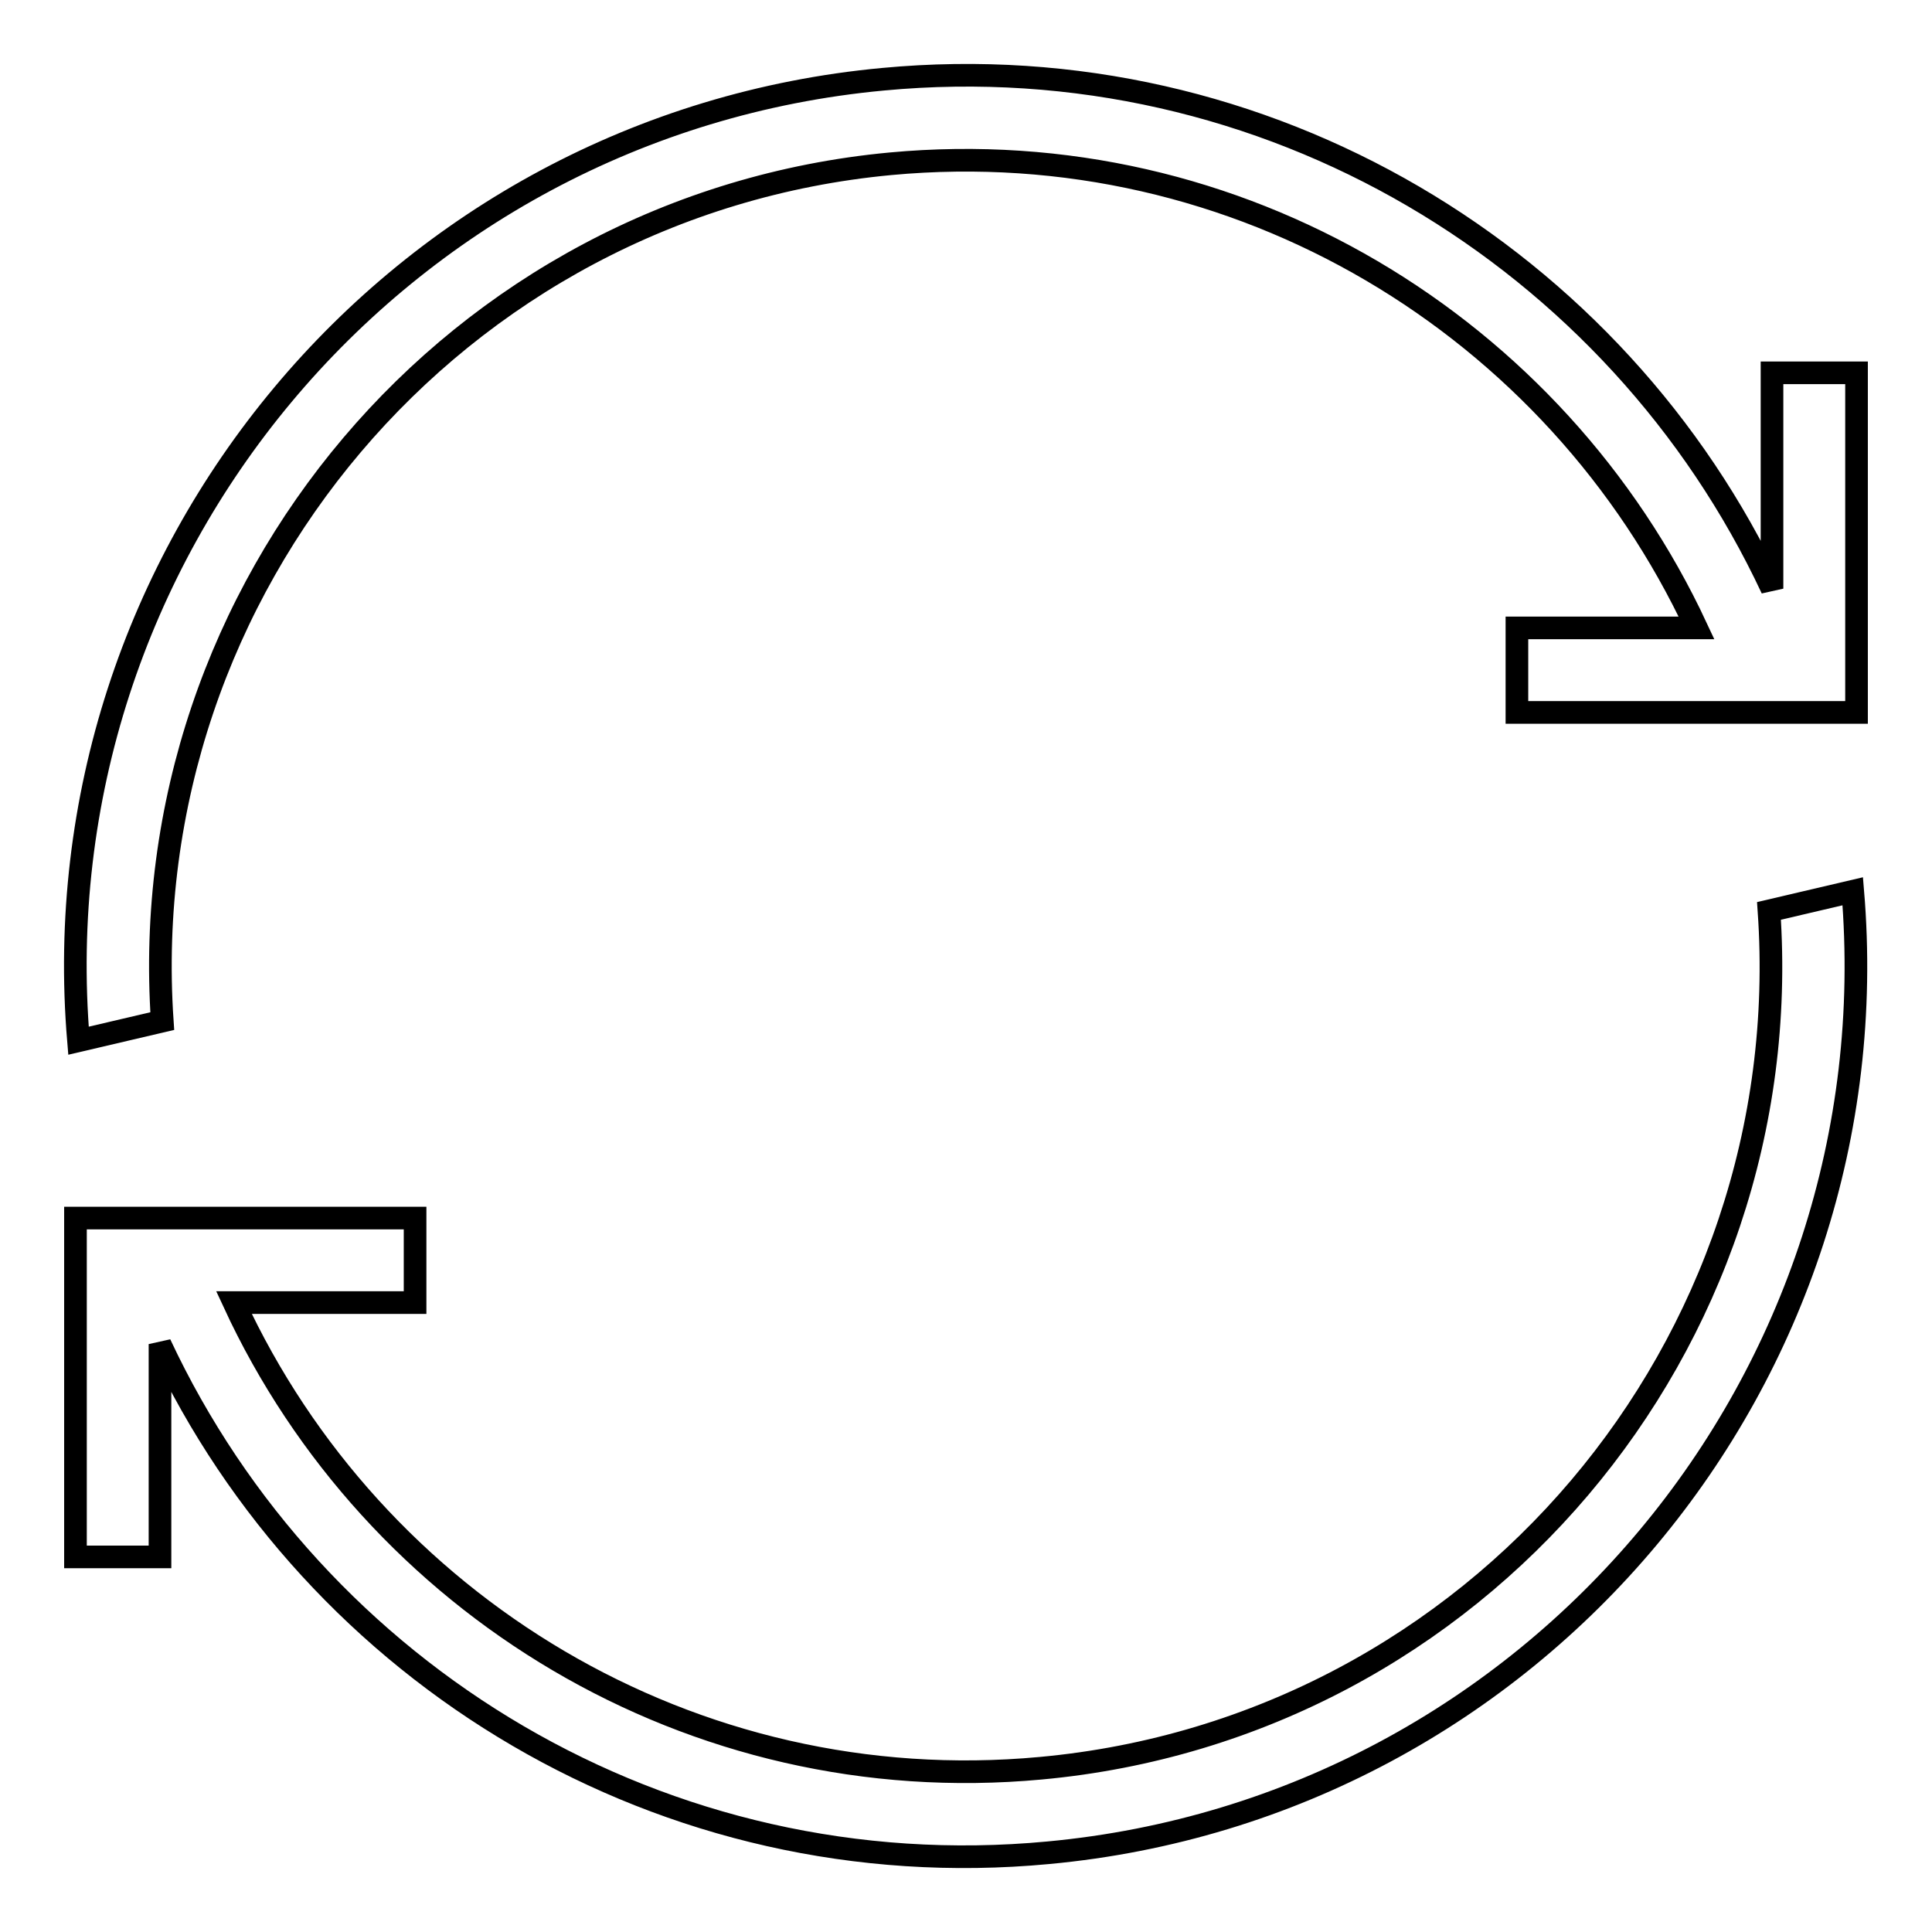
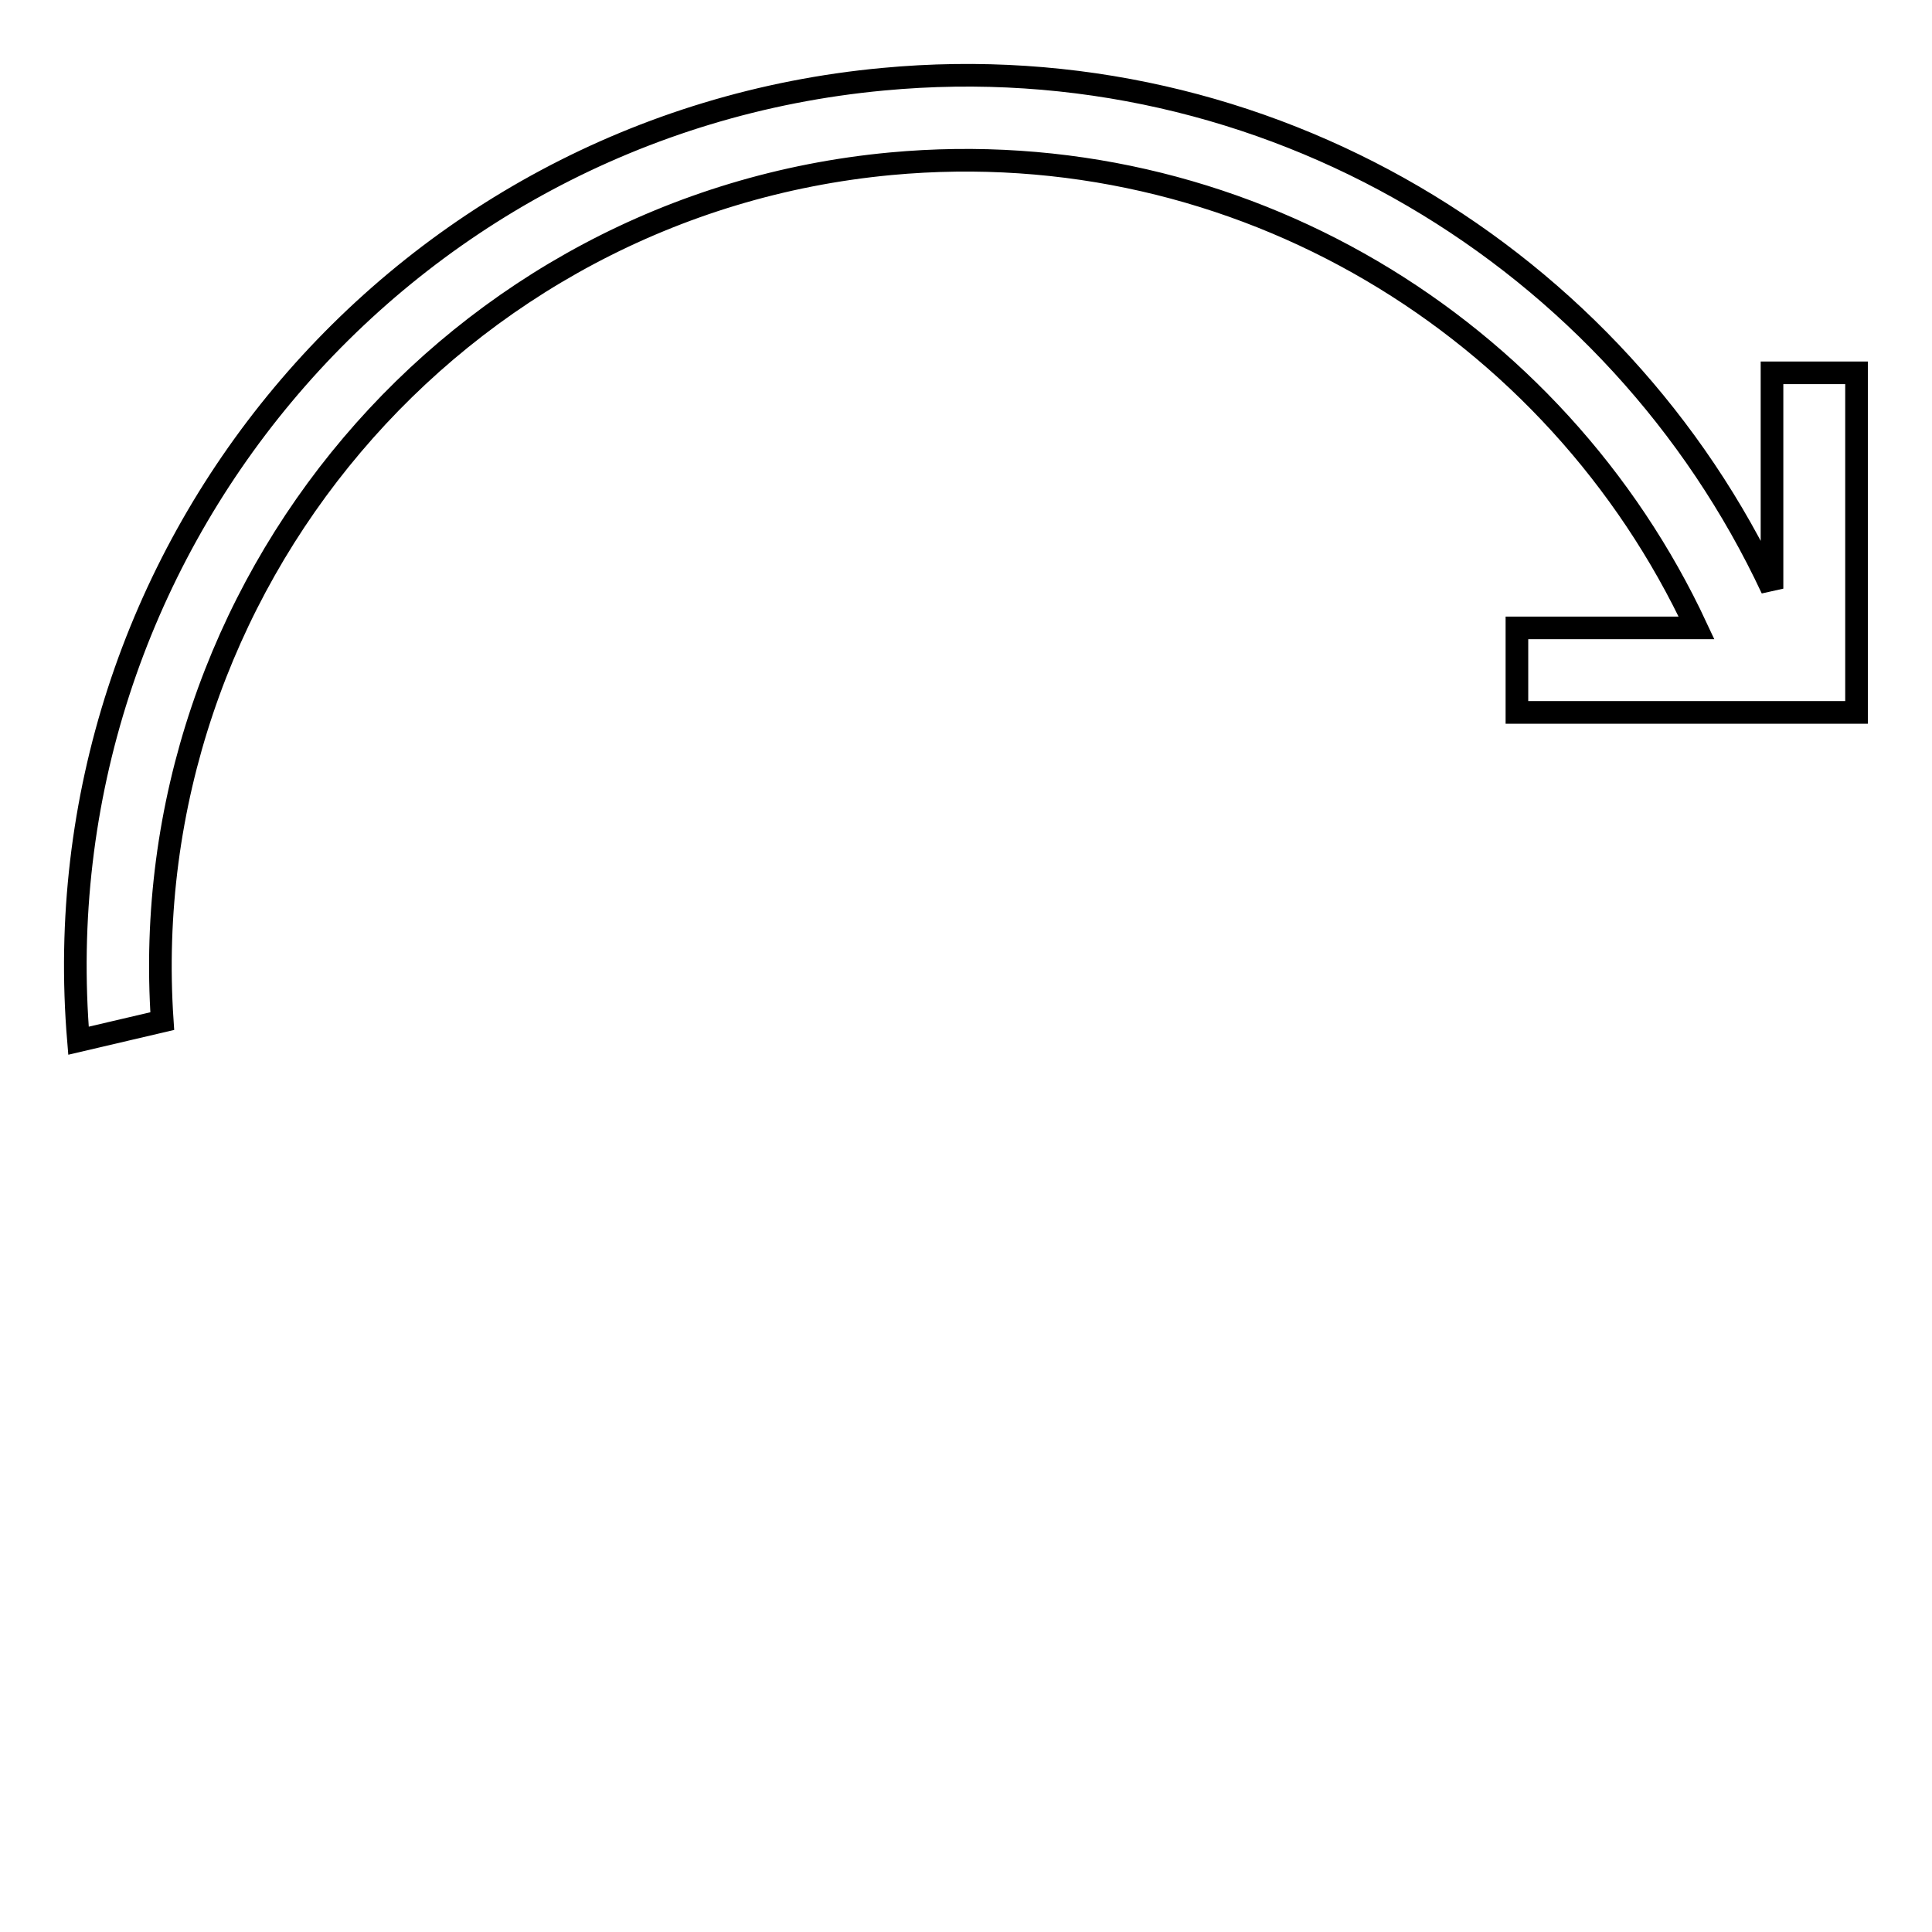
<svg xmlns="http://www.w3.org/2000/svg" version="1.1" x="0px" y="0px" viewBox="0 0 256 256" enable-background="new 0 0 256 256" xml:space="preserve">
  <g>
    <g>
-       <path stroke-width="3" fill-opacity="0" stroke="#000000" d="M234.4,120.7c4,57.6-38.7,108.3-96.5,113.6c-46.3,4.3-88.4-21.7-106.9-61.7H55v-11.2H21.2H10v11.2v33.7h11.2v-28.2c20.5,43.8,66.8,72.2,117.7,67.4c64.5-6,112-63,106.6-127.4L234.4,120.7z" />
      <path stroke-width="3" fill-opacity="0" stroke="#000000" d="M234.8,49.4v28.6C214.3,34.2,167.9,5.7,117,10.5c-64.5,6-112,63-106.6,127.4l11.1-2.6C17.6,77.8,60.3,27.1,118,21.7c46.2-4.3,88.2,21.6,106.8,61.5H201v11.2h33.7H246V83.2V49.4H234.8L234.8,49.4z" />
    </g>
  </g>
</svg>